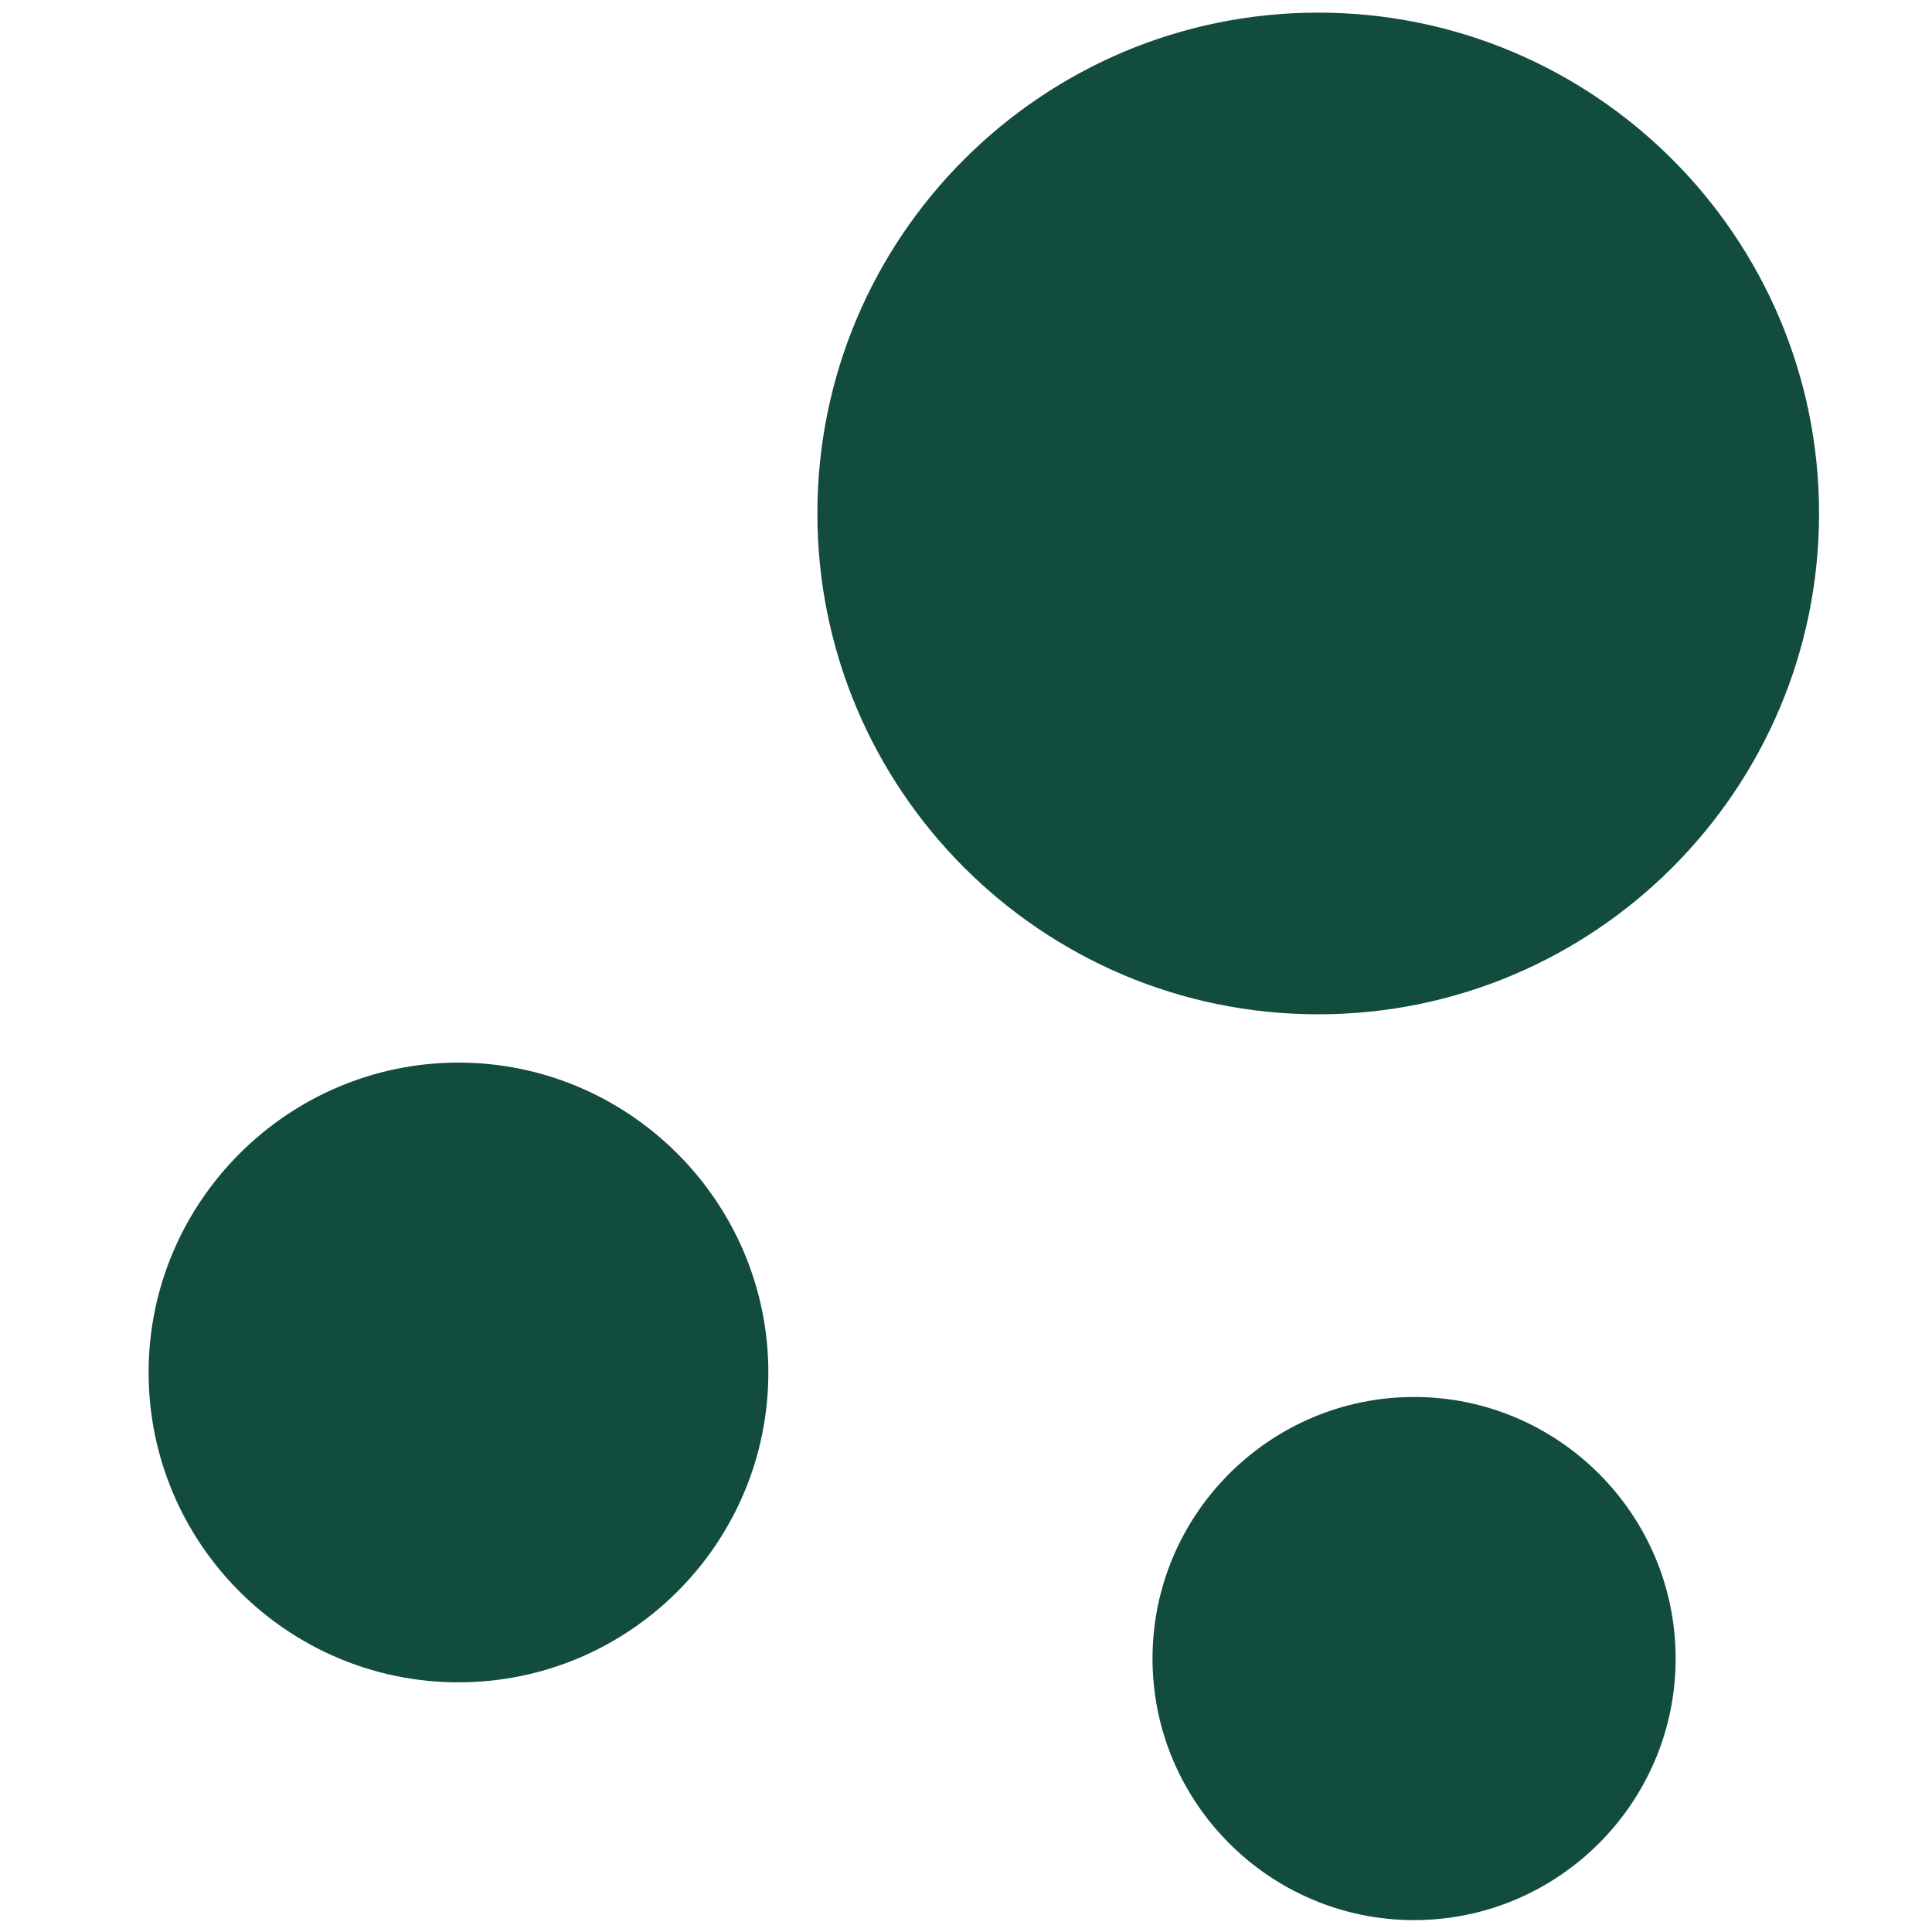
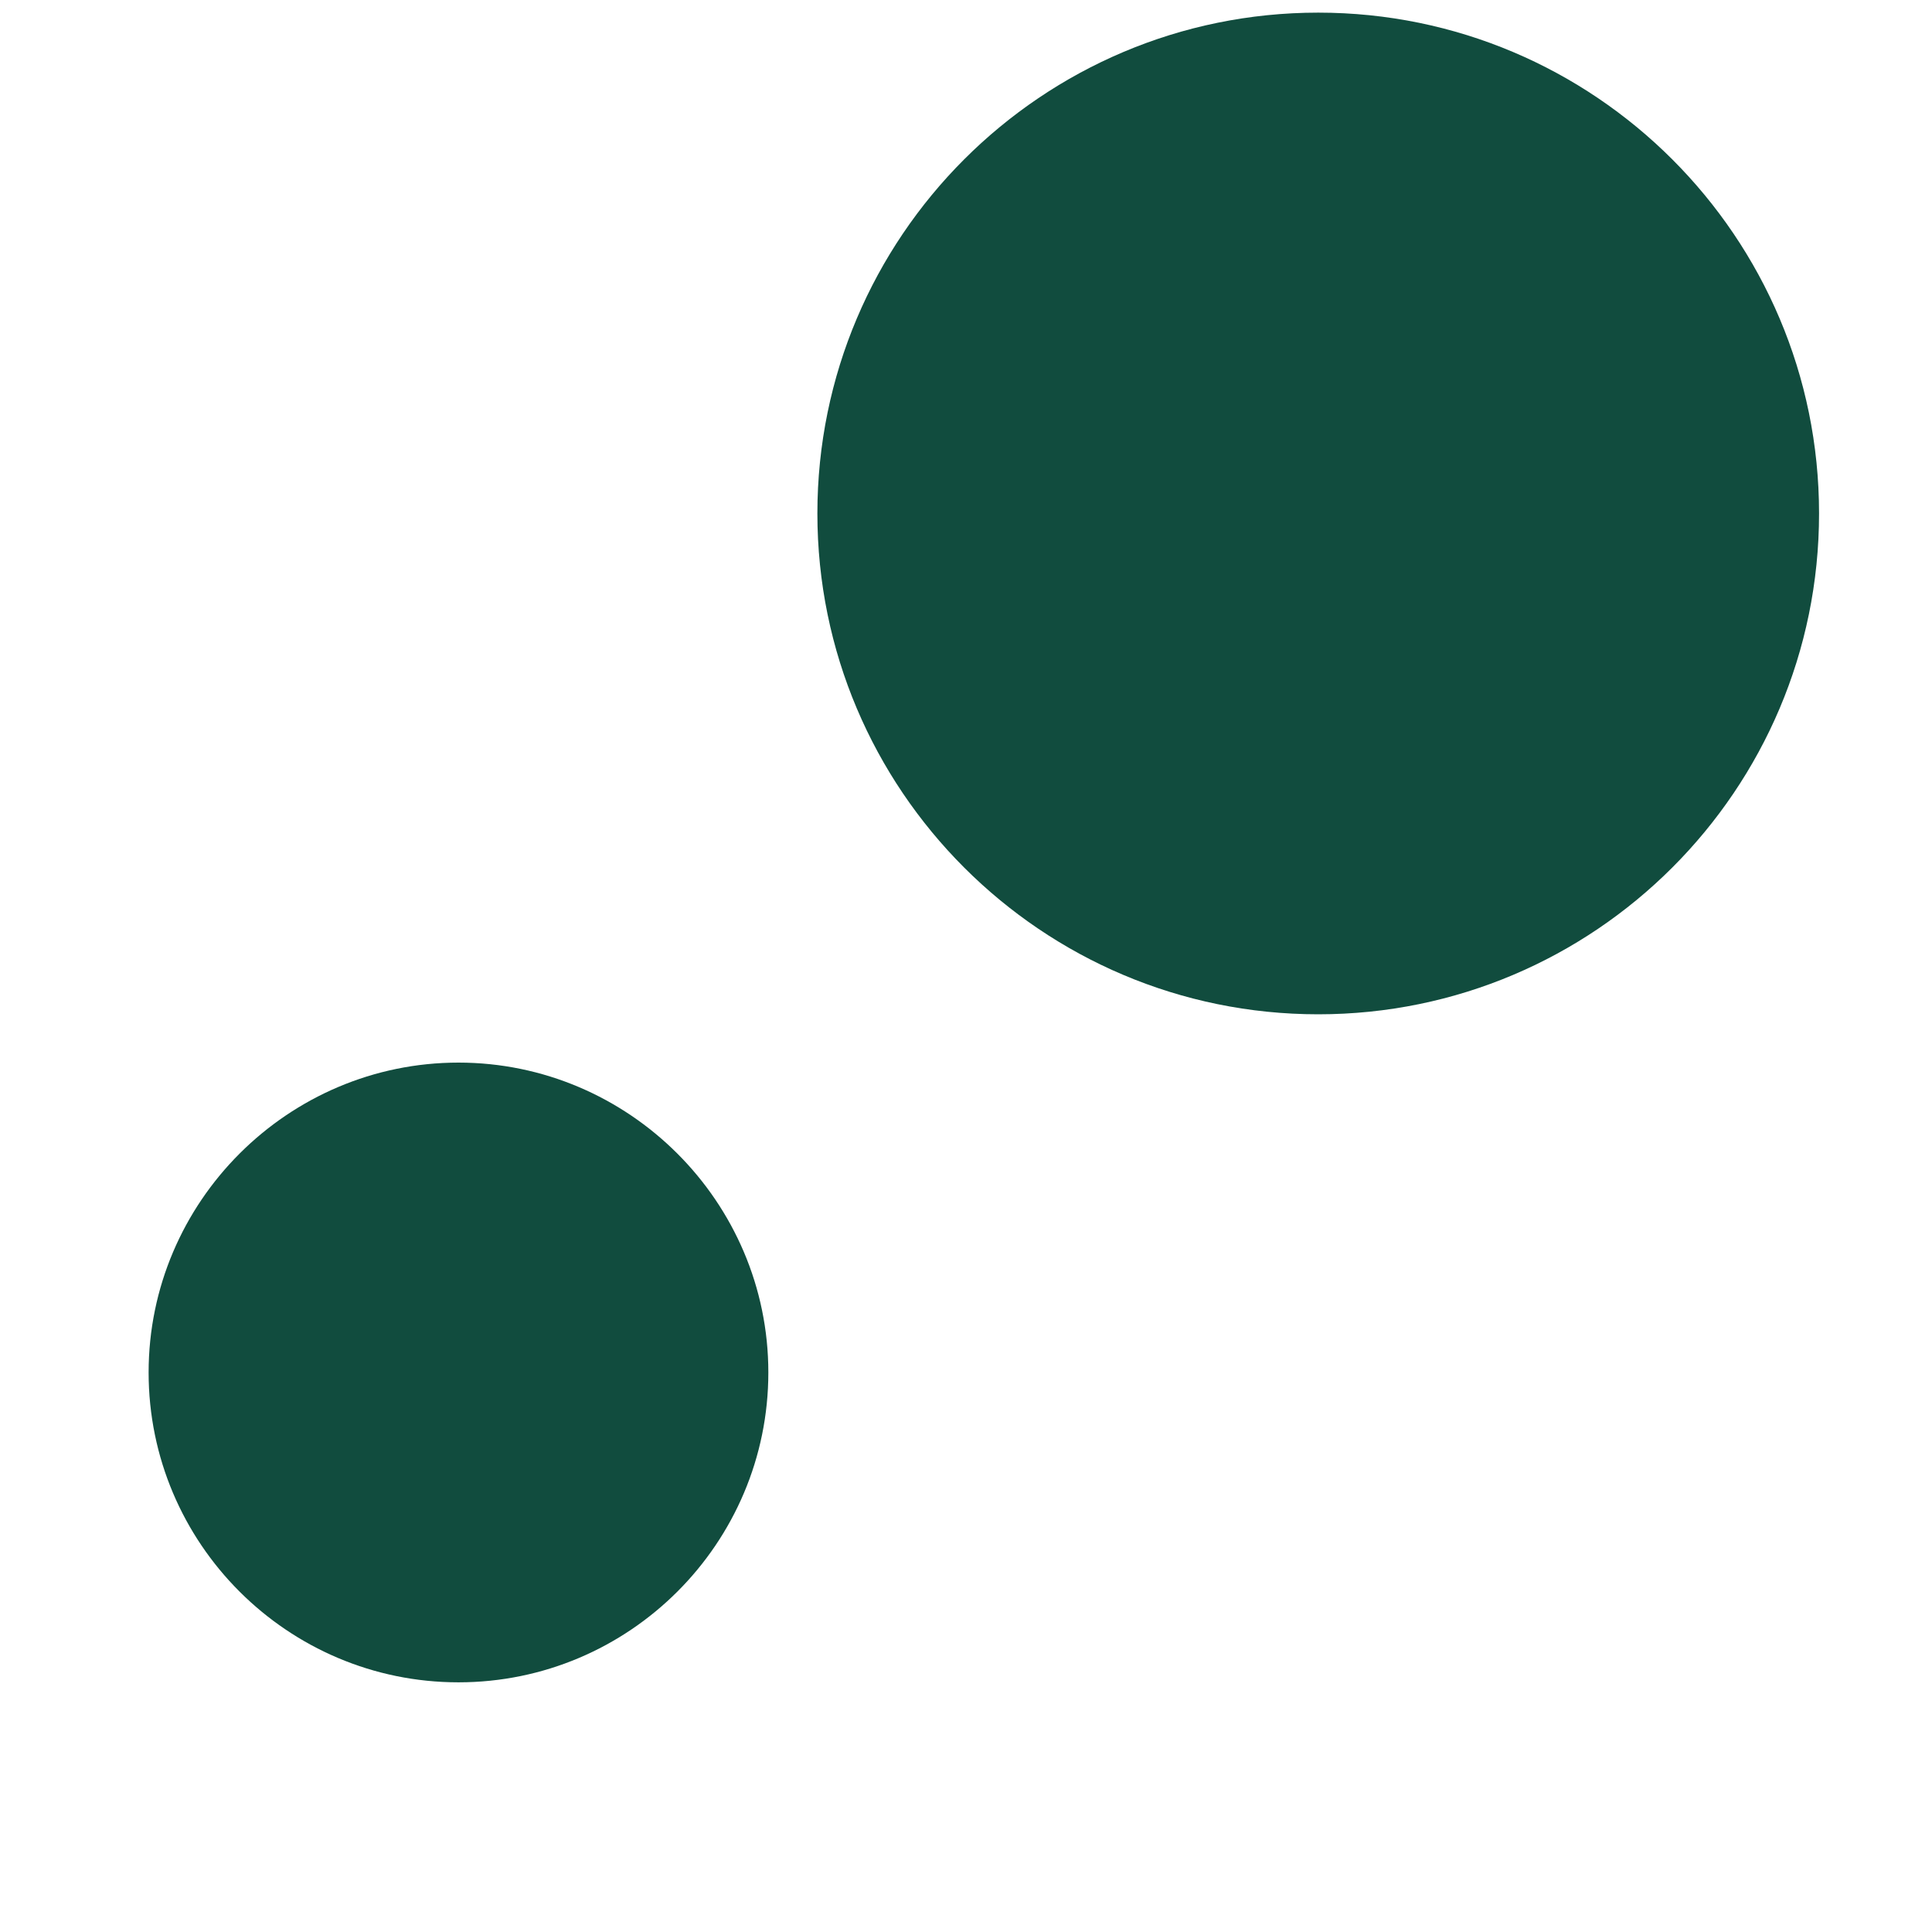
<svg xmlns="http://www.w3.org/2000/svg" width="26" height="26" viewBox="0 0 26 26" fill="none">
  <path d="M17.74 0.17C14.02 0.17 11 3.19 11 6.91C11 10.63 14.02 13.65 17.74 13.65C21.46 13.65 24.48 10.63 24.48 6.91C24.48 3.19 21.46 0.17 17.74 0.17Z" fill="#114C3E" />
  <path d="M6.17 14.3C3.88 14.3 2 16.17 2 18.47C2 20.77 3.87 22.64 6.17 22.64C8.47 22.64 10.34 20.77 10.34 18.47C10.34 16.17 8.46 14.3 6.17 14.3Z" fill="#114C3E" />
-   <path d="M19.03 18.8C17.09 18.8 15.51 20.38 15.51 22.32C15.51 24.26 17.09 25.84 19.03 25.84C20.97 25.84 22.55 24.26 22.55 22.32C22.55 20.38 20.97 18.8 19.03 18.8Z" fill="#114C3E" />
</svg>